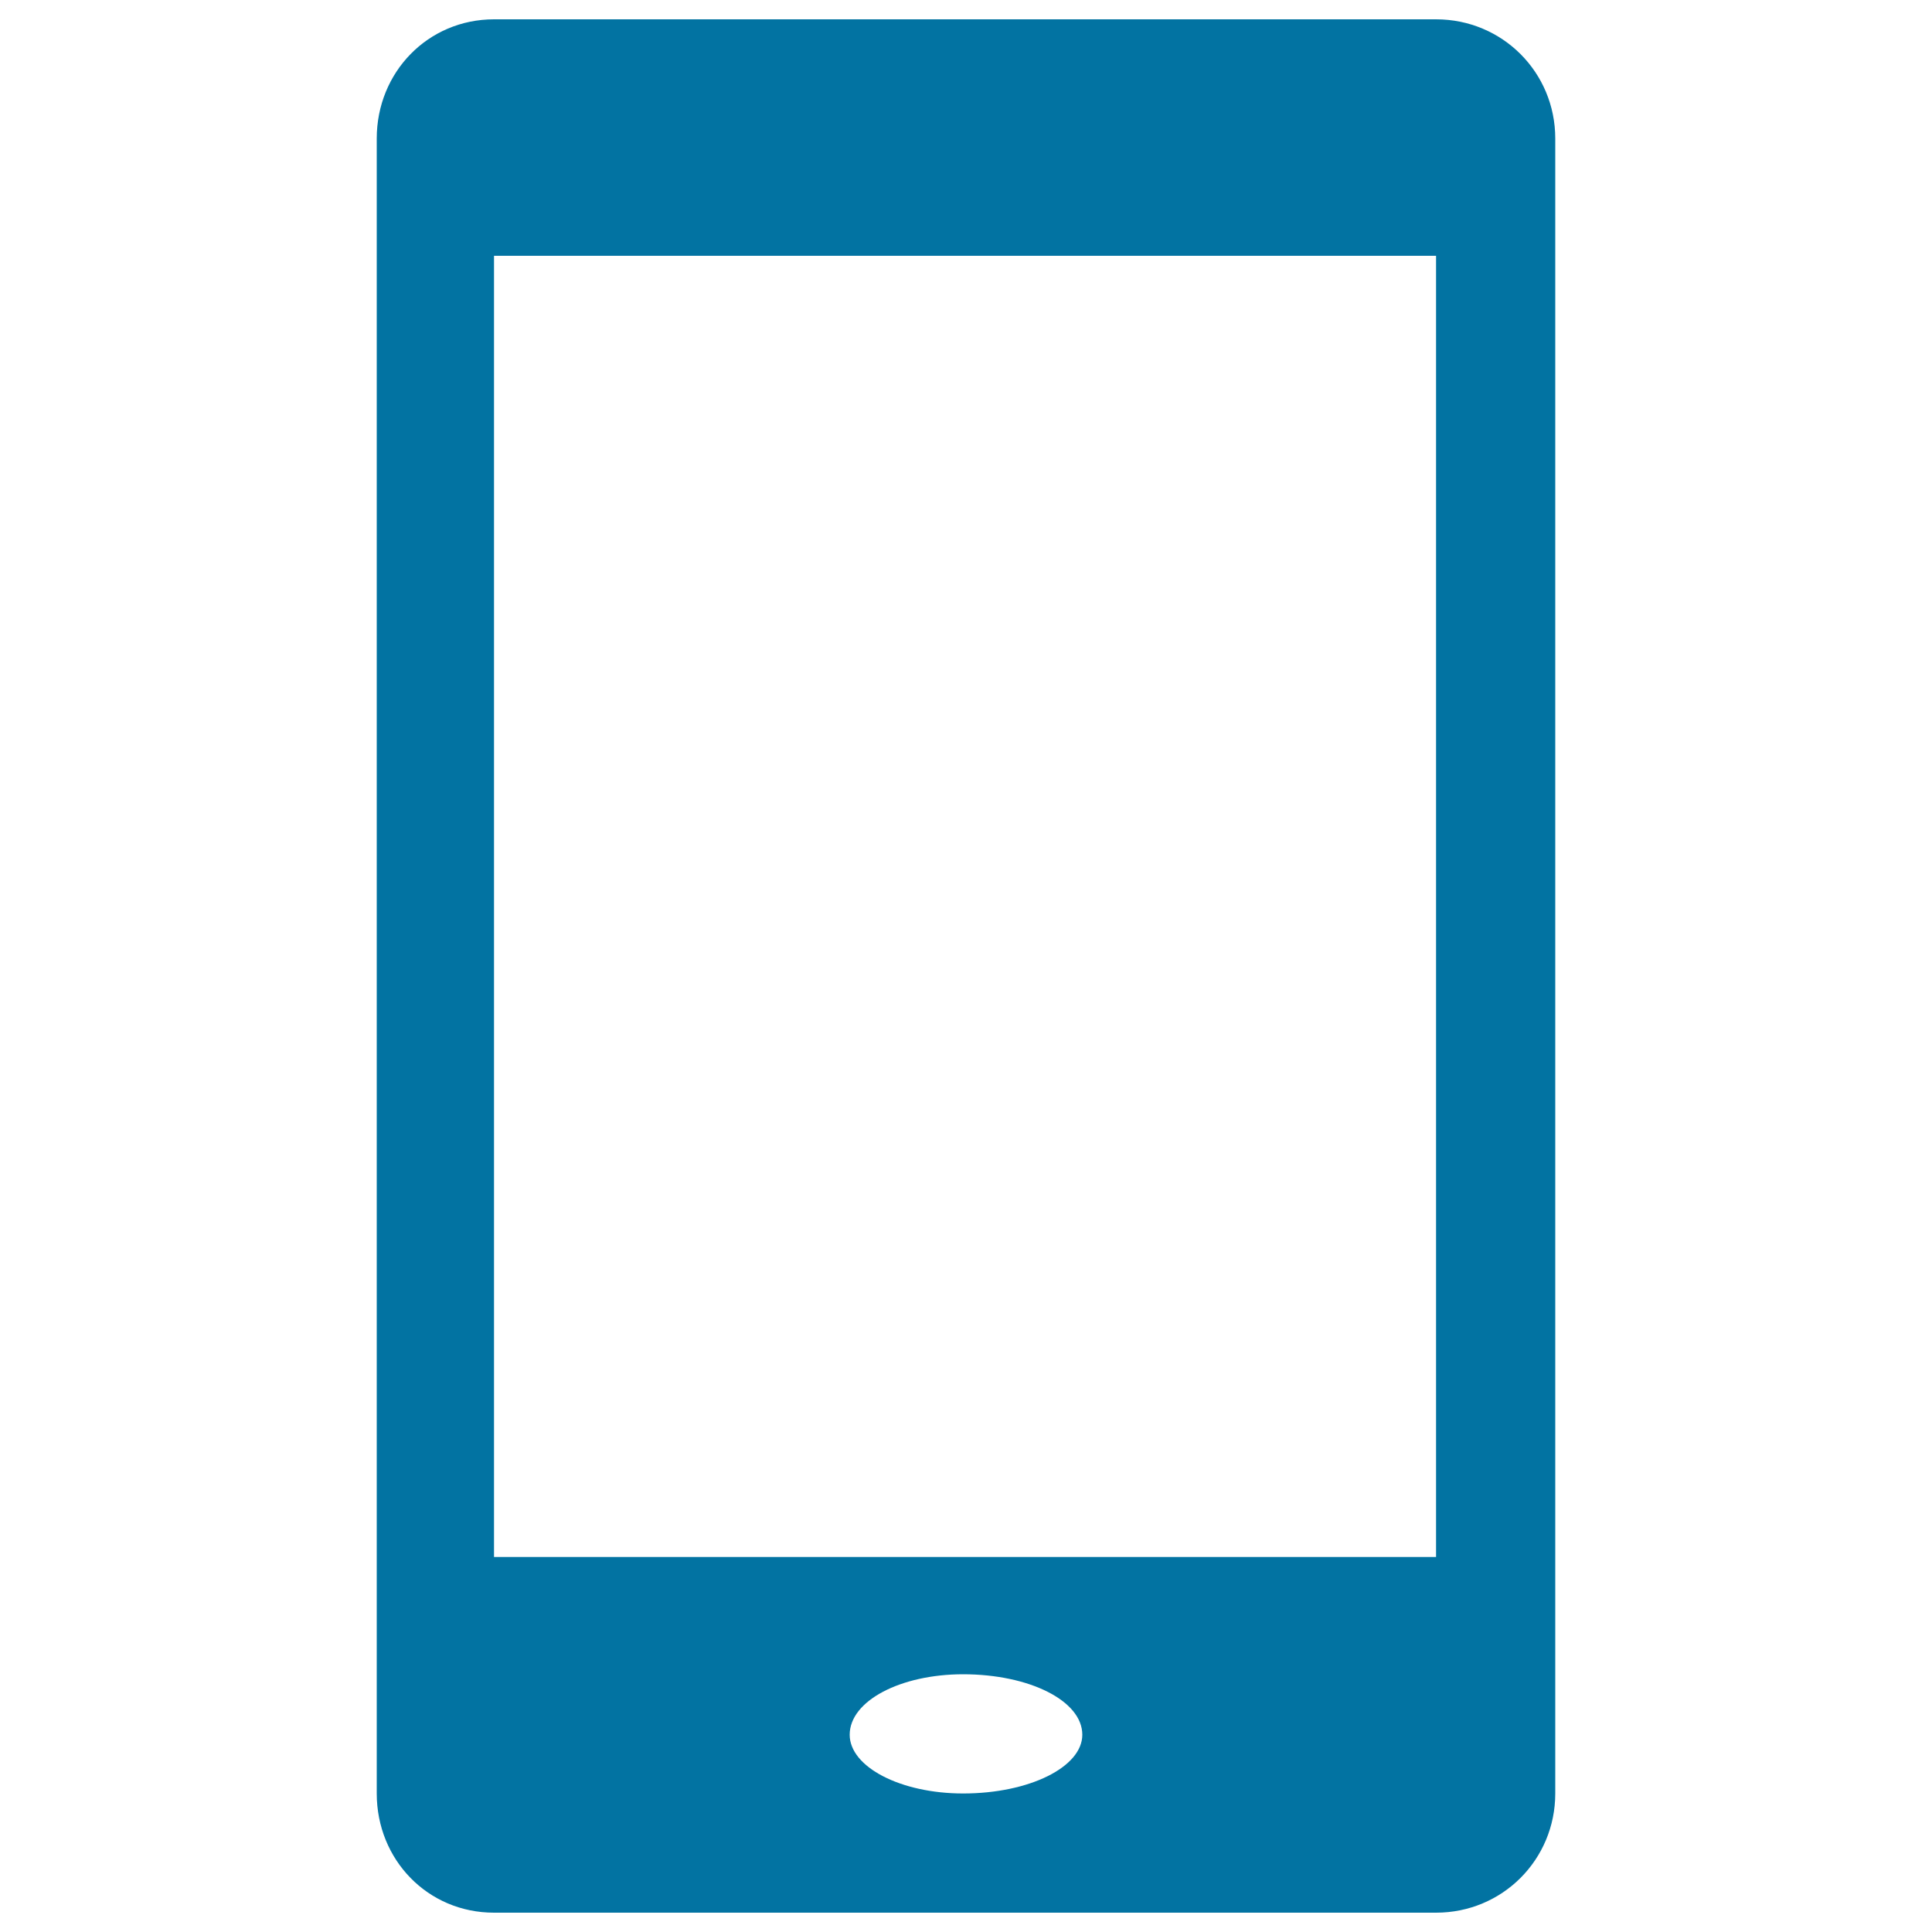
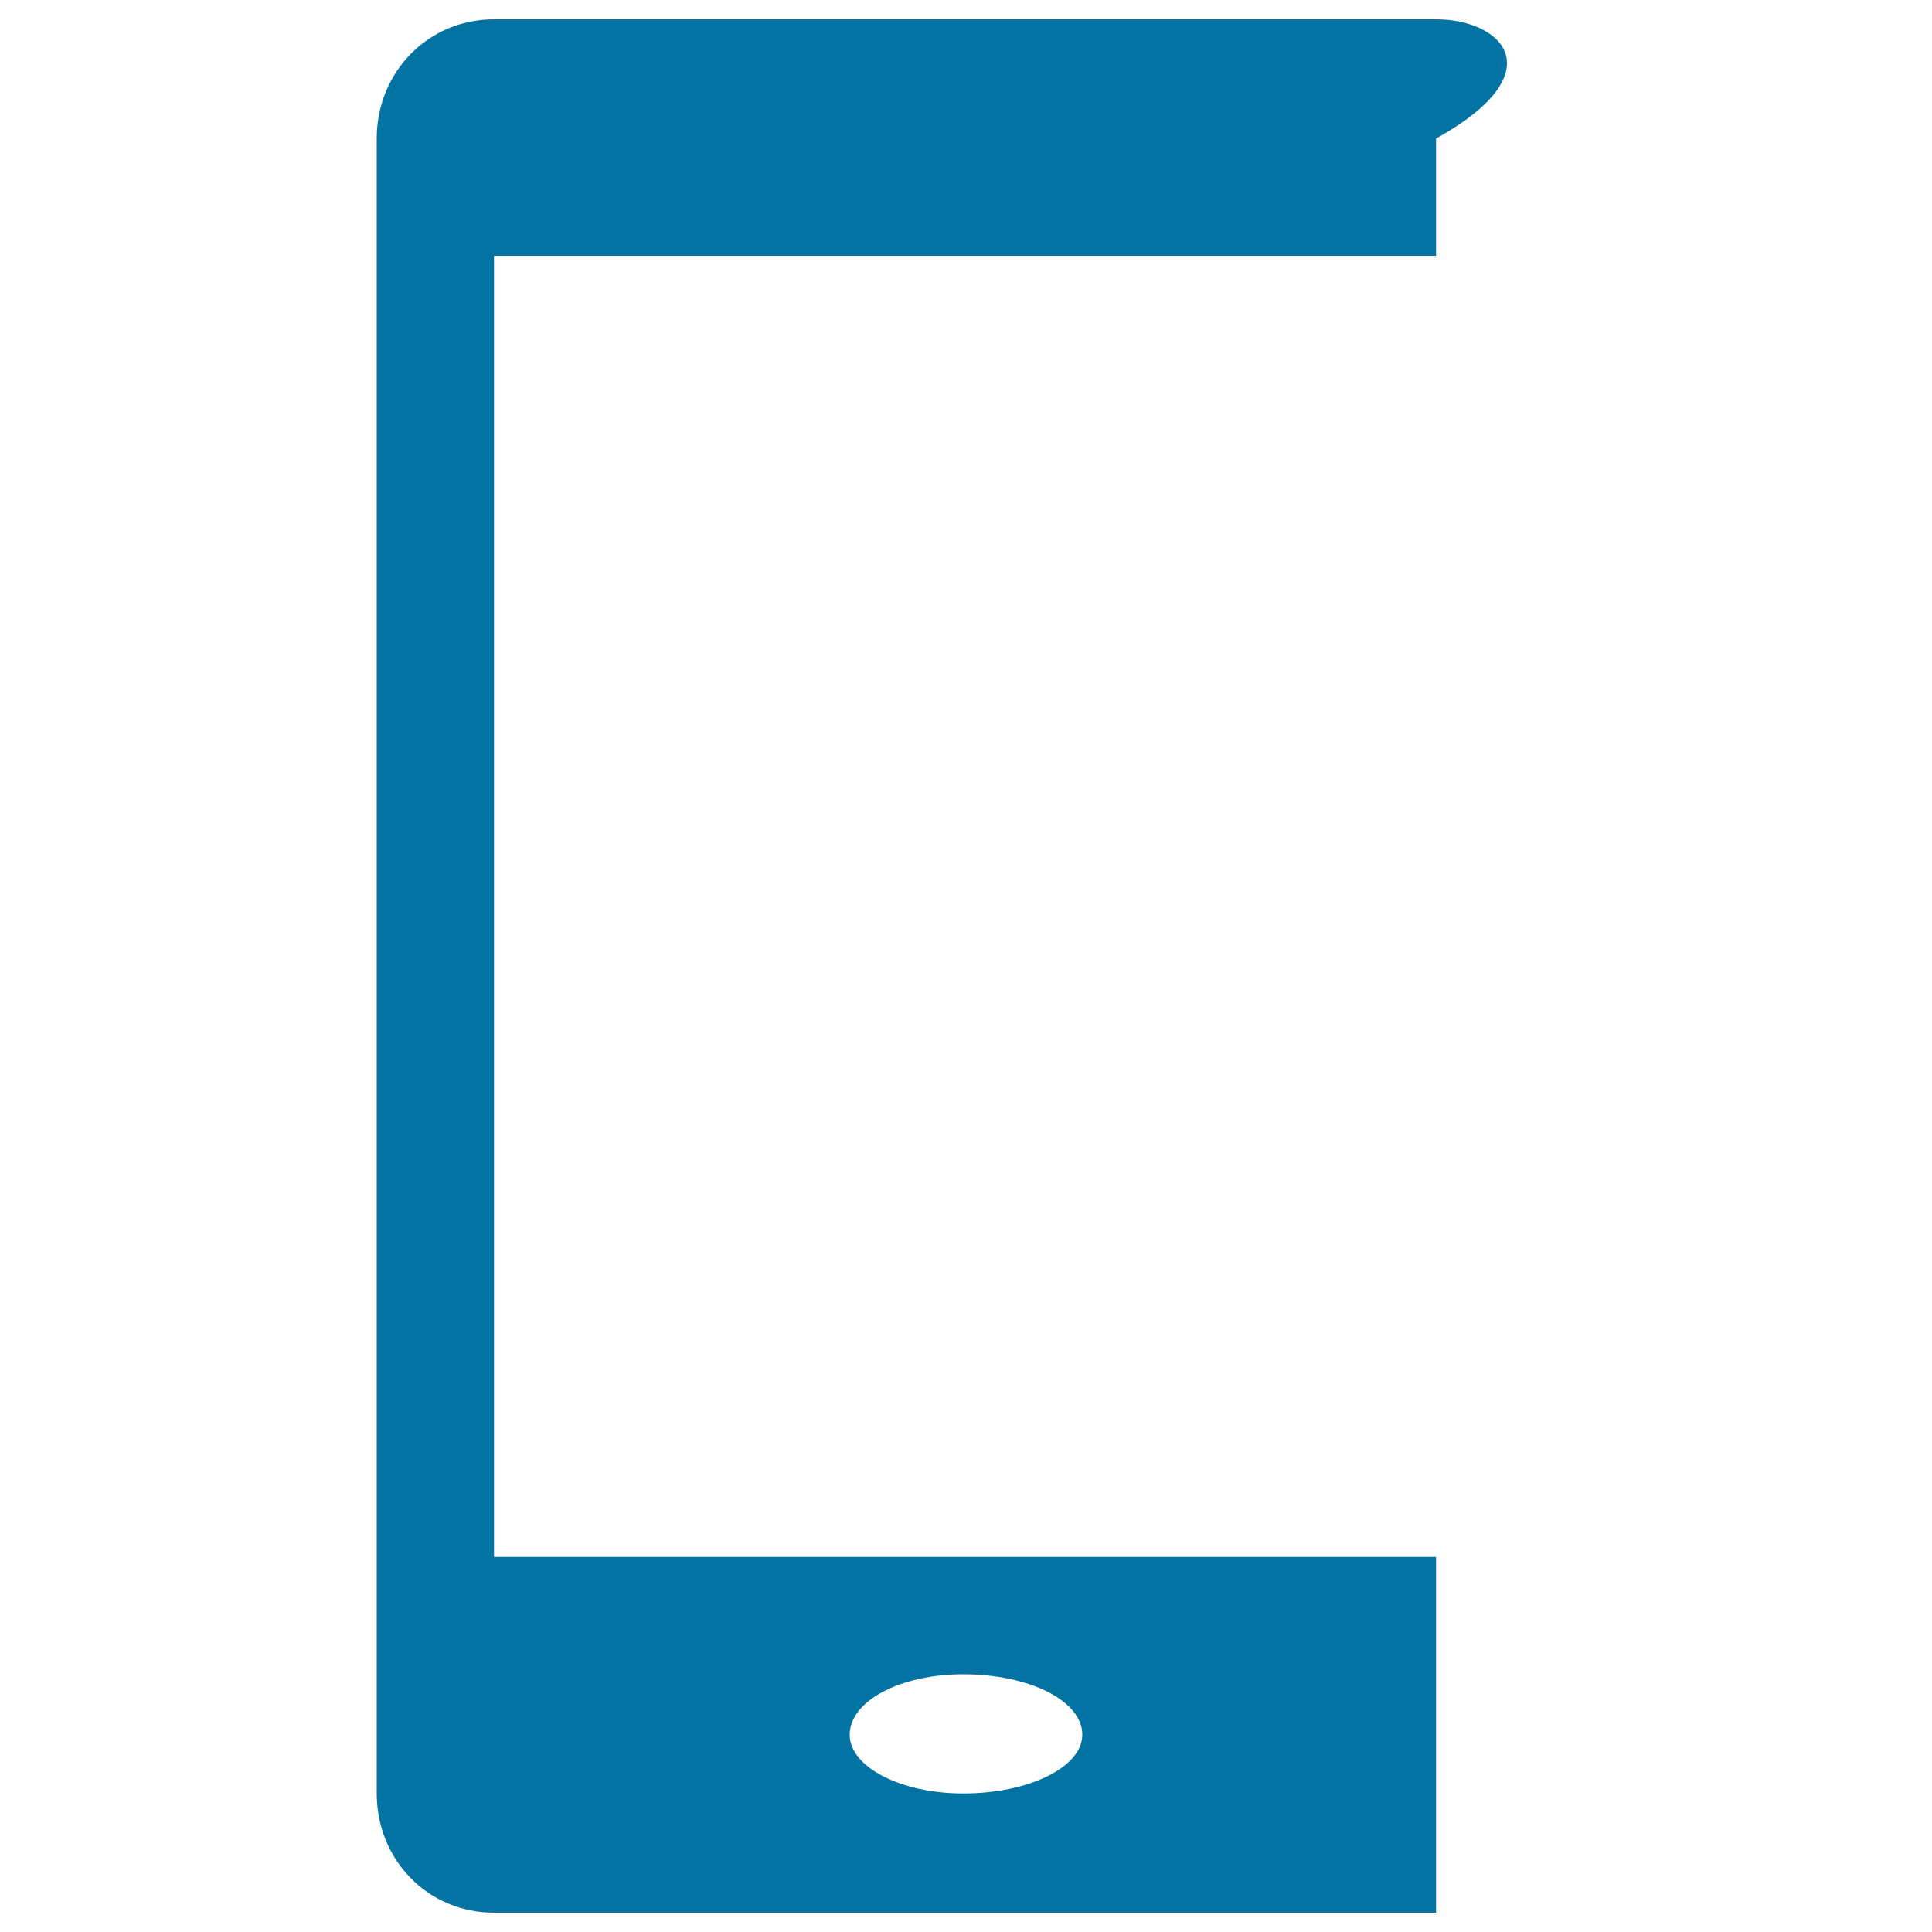
<svg xmlns="http://www.w3.org/2000/svg" viewBox="0 0 1000 1000" style="fill:#0273a2">
  <title>Glyph  SVG icon</title>
-   <path d="M743.3,10H255.7C221.5,10,195,37.4,195,71.7v856.6c0,34.3,26.4,61.7,60.7,61.7h487.6c34.3,0,61.7-27.4,61.7-61.7V71.7C805,37.4,777.6,10,743.3,10z M498.5,928.3c-32.3,0-58.7-13.7-58.7-30.4c0-17.6,26.4-31.3,58.7-31.3c34.3,0,61.7,13.7,61.7,31.3C560.2,914.6,532.8,928.3,498.5,928.3z M743.3,805.9H255.7V132.4h487.6V805.9z" />
+   <path d="M743.3,10H255.7C221.5,10,195,37.4,195,71.7v856.6c0,34.3,26.4,61.7,60.7,61.7h487.6V71.7C805,37.4,777.6,10,743.3,10z M498.5,928.3c-32.3,0-58.7-13.7-58.7-30.4c0-17.6,26.4-31.3,58.7-31.3c34.3,0,61.7,13.7,61.7,31.3C560.2,914.6,532.8,928.3,498.5,928.3z M743.3,805.9H255.7V132.4h487.6V805.9z" />
</svg>